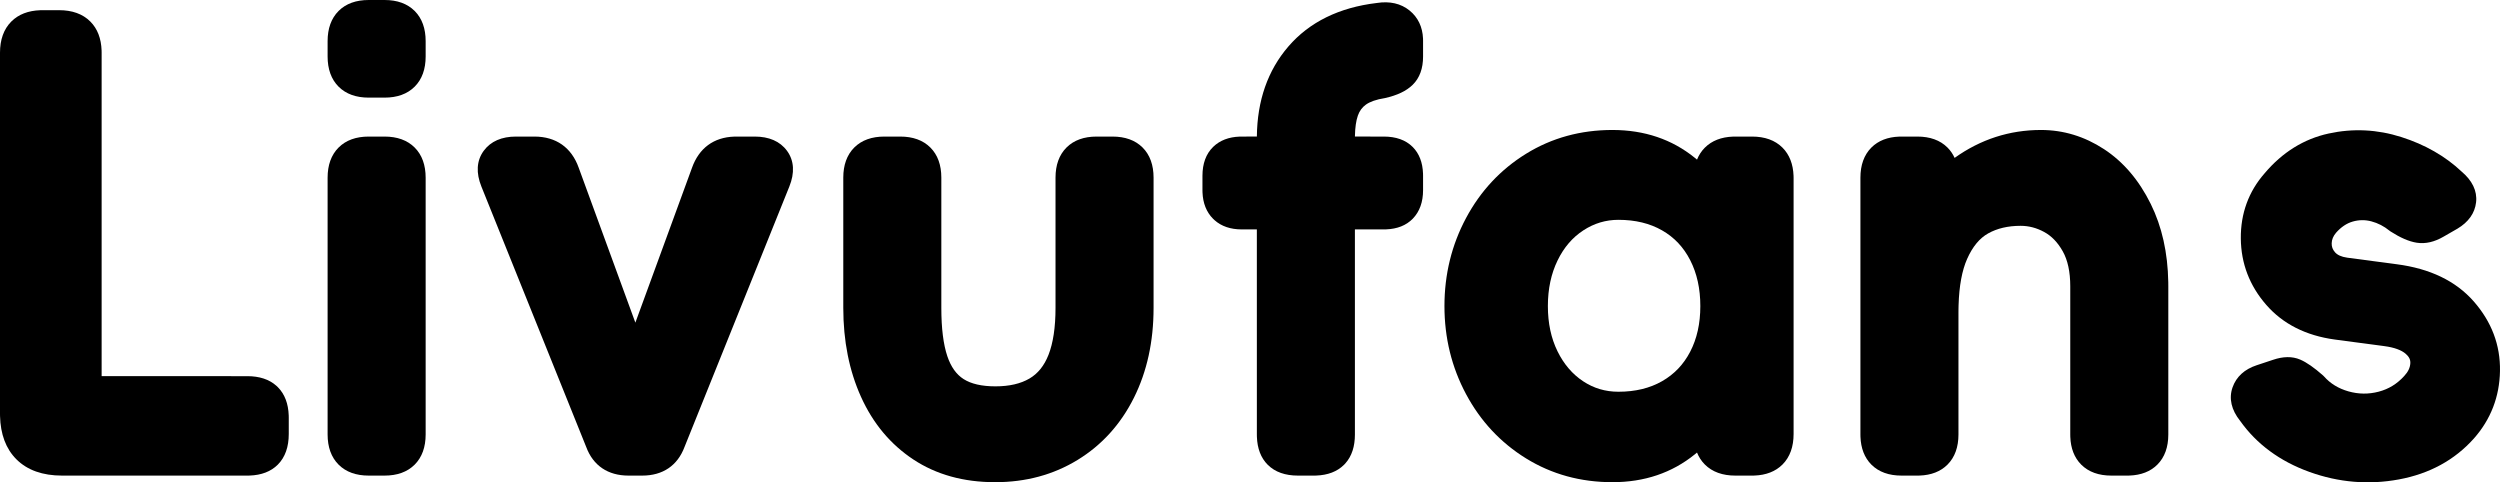
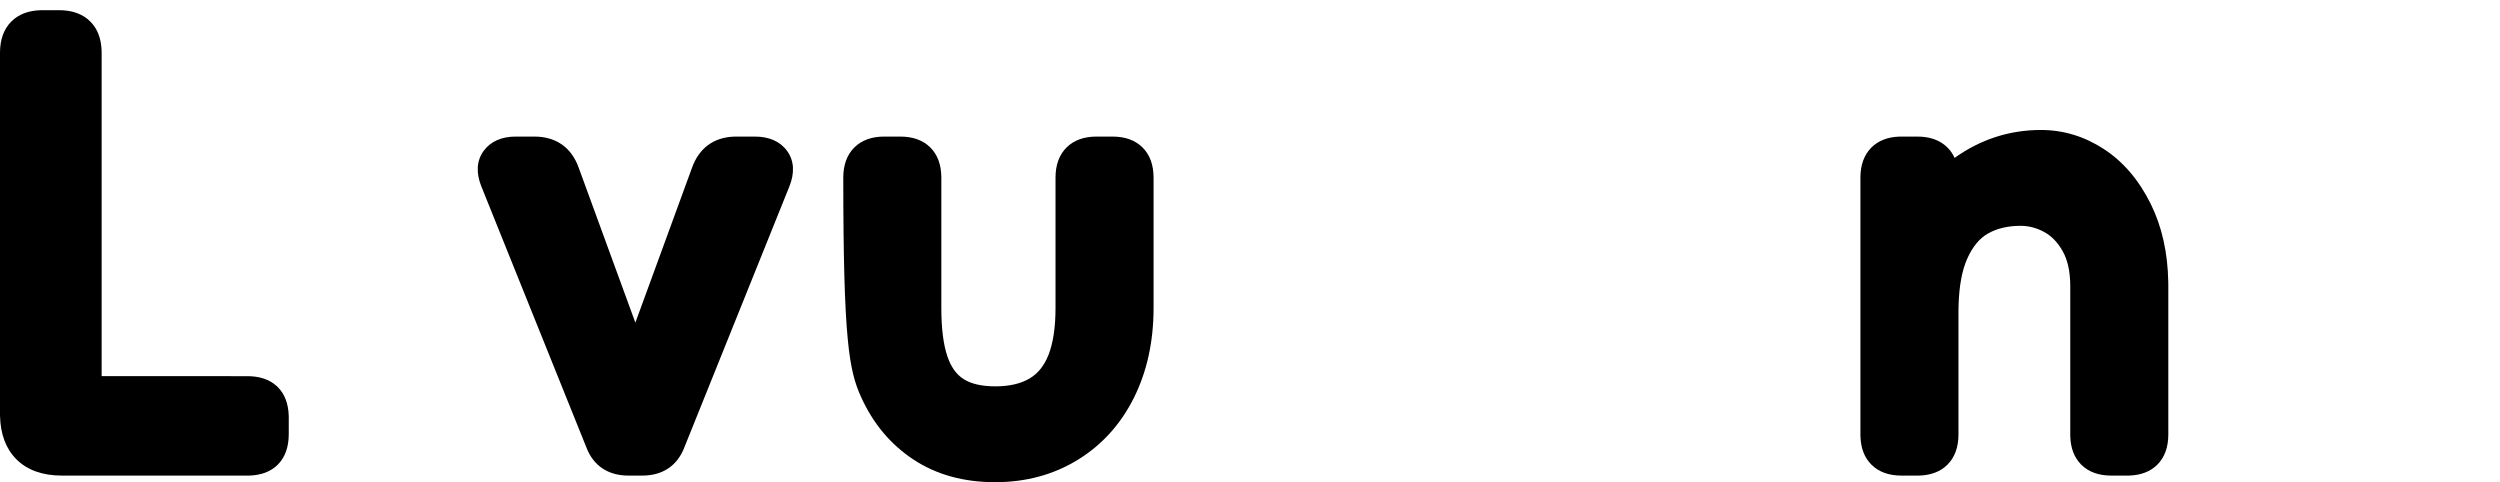
<svg xmlns="http://www.w3.org/2000/svg" width="1301px" height="251px" viewBox="0 0 1301 251" version="1.1">
  <title>Livufans备份 7</title>
  <g id="LivuFuns" stroke="none" stroke-width="1" fill="none" fill-rule="evenodd">
    <g id="画板" transform="translate(-1296, -5039)" fill="#000000" fill-rule="nonzero">
      <g id="Livufans备份-7" transform="translate(1296, 5039)">
        <path d="M32.289,247.502 C22.257,247.502 14.218,244.716 8.5,238.986 C3.041,233.516 0.259,225.93 0.017,216.51 L0,215.151 L0,27.45 C0,20.714 1.913,15.188 5.891,11.202 C9.636,7.45 14.743,5.532 20.939,5.319 L22.114,5.299 L30.782,5.299 C37.506,5.299 43.02,7.215 46.999,11.202 C50.744,14.954 52.659,20.069 52.871,26.274 L52.891,27.45 L52.889,195.752 L128.727,195.757 C134.928,195.757 140.057,197.381 143.85,200.779 L144.591,201.483 C148.2,205.114 150.035,210.1 150.25,216.181 L150.272,217.411 L150.272,225.847 C150.272,232.488 148.44,237.902 144.591,241.776 C140.977,245.411 136.009,247.263 129.953,247.48 L128.727,247.502 L32.289,247.502 Z" id="形状" />
-         <path d="M200.144,71.071 L191.851,71.071 C185.376,71.071 180.048,72.925 176.194,76.785 C172.338,80.646 170.486,85.986 170.486,92.477 L170.486,226.096 C170.486,232.587 172.338,237.927 176.194,241.788 C180.048,245.647 185.376,247.502 191.851,247.502 L200.144,247.502 C206.619,247.502 211.947,245.647 215.802,241.788 C219.657,237.927 221.51,232.587 221.51,226.096 L221.51,92.477 C221.51,85.986 219.657,80.646 215.802,76.785 C211.947,72.925 206.619,71.071 200.144,71.071 Z M200.144,0 L191.851,0 C185.376,0 180.048,1.855 176.194,5.714 C172.339,9.574 170.486,14.911 170.486,21.396 L170.486,29.408 C170.486,35.897 172.339,41.235 176.195,45.094 C180.049,48.951 185.377,50.805 191.851,50.805 L200.144,50.805 C206.619,50.805 211.946,48.951 215.801,45.094 C219.657,41.235 221.51,35.897 221.51,29.408 L221.51,21.396 C221.51,14.911 219.657,9.574 215.802,5.714 C211.947,1.855 206.619,0 200.144,0 Z" id="形状" />
        <path d="M278.093,71.071 L268.492,71.071 C261.167,71.071 255.379,73.494 251.718,78.495 C247.948,83.646 247.691,90.051 250.513,97.064 L305.091,232.67 C308.681,242.305 316.385,247.502 327.066,247.502 L334.222,247.502 C344.902,247.502 352.607,242.305 356.249,232.535 L410.774,97.064 C413.596,90.051 413.339,83.646 409.569,78.495 C405.909,73.494 400.121,71.071 392.795,71.071 L383.194,71.071 L382.114,71.089 C371.414,71.442 363.755,77.091 360.102,87.36 L330.643,167.91 L301.168,87.313 C297.411,76.748 289.359,71.071 278.093,71.071 Z" id="路径" />
-         <path d="M468.504,71.071 L460.21,71.071 C453.738,71.071 448.412,72.92 444.558,76.77 C440.7,80.624 438.845,85.955 438.845,92.433 L438.845,160.221 C438.845,177.406 441.905,192.843 448.053,206.483 C454.288,220.316 463.379,231.223 475.272,239.092 C487.22,246.997 501.465,250.93 517.87,250.93 C533.812,250.93 548.15,247.074 560.768,239.354 C573.394,231.63 583.187,220.815 590.081,207.013 C596.916,193.329 600.317,177.71 600.317,160.221 L600.317,92.433 C600.317,85.955 598.463,80.624 594.605,76.77 C590.75,72.92 585.424,71.071 578.952,71.071 L570.659,71.071 C564.186,71.071 558.86,72.92 555.006,76.77 C551.148,80.624 549.293,85.955 549.293,92.433 L549.293,160.221 C549.293,170.376 548.049,178.532 545.639,184.661 C543.386,190.39 540.1,194.433 535.732,196.992 C531.157,199.674 525.281,201.056 518.026,201.056 C510.823,201.056 505.318,199.743 501.438,197.262 C497.705,194.874 494.889,190.99 492.996,185.386 C490.936,179.289 489.869,170.881 489.869,160.221 L489.869,92.433 C489.869,85.955 488.015,80.624 484.156,76.77 C480.302,72.92 474.976,71.071 468.504,71.071 Z" id="路径" />
-         <path d="M716.45,1.559 C723.155,0.495 729.007,1.768 733.599,5.523 C737.955,9.085 740.281,14.056 740.539,20.027 L740.563,21.158 L740.563,29.462 C740.563,35.555 738.815,40.564 735.149,44.145 C731.832,47.387 727.111,49.61 720.69,51.048 C716.21,51.754 712.919,52.93 710.806,54.453 C708.843,55.869 707.474,57.733 706.623,60.187 C705.718,62.799 705.196,66.304 705.109,70.674 L705.103,71.067 L720.151,71.071 C726.383,71.071 731.489,72.81 735.153,76.472 C738.591,79.907 740.338,84.614 740.543,90.327 L740.563,91.483 L740.563,98.974 C740.563,105.029 738.823,110.074 735.217,113.797 C731.782,117.343 727.052,119.153 721.312,119.366 L720.15,119.387 L705.091,119.384 L705.096,226.139 C705.096,232.28 703.494,237.364 700.141,241.127 L699.447,241.862 C695.862,245.445 690.941,247.266 684.944,247.48 L683.73,247.502 L675.437,247.502 C668.888,247.502 663.544,245.684 659.72,241.862 C656.133,238.276 654.307,233.352 654.093,227.354 L654.071,226.14 L654.064,119.384 L646.172,119.387 C640.468,119.387 635.654,117.801 632.007,114.537 L631.294,113.862 C627.801,110.371 625.993,105.692 625.781,100.104 L625.759,98.974 L625.759,91.483 C625.759,85.214 627.571,80.072 631.359,76.408 C634.848,73.032 639.496,71.295 645.049,71.091 L646.171,71.071 L654.076,71.066 C654.253,52.39 659.71,36.684 670.47,24.191 C681.46,11.433 696.955,3.886 716.45,1.559 Z" id="形状" />
-         <path d="M839.117,67.642 C855.718,67.642 870.085,72.478 881.998,82.14 L883.131,83.074 C884.072,80.71 885.425,78.625 887.197,76.849 C890.849,73.19 895.816,71.313 901.827,71.093 L903.043,71.071 L911.774,71.071 C918.333,71.071 923.724,72.947 927.619,76.849 C931.272,80.508 933.145,85.484 933.365,91.507 L933.387,92.725 L933.387,225.847 C933.387,232.419 931.515,237.82 927.619,241.723 C923.967,245.382 919.001,247.259 912.99,247.48 L911.774,247.502 L903.043,247.502 C896.484,247.502 891.093,245.626 887.197,241.723 C885.425,239.948 884.072,237.863 883.123,235.499 L881.998,236.433 C870.085,246.094 855.718,250.93 839.117,250.93 C822.539,250.93 807.519,246.806 794.176,238.562 C780.885,230.35 770.449,219.172 762.933,205.107 C755.441,191.088 751.692,175.787 751.692,159.286 C751.692,142.786 755.441,127.485 762.933,113.465 C770.449,99.401 780.885,88.223 794.176,80.011 C807.519,71.766 822.539,67.642 839.117,67.642 Z M842.228,114.399 C835.643,114.399 829.599,116.211 823.971,119.881 C818.31,123.572 813.851,128.763 810.552,135.557 C807.203,142.453 805.516,150.342 805.516,159.286 C805.516,168.222 807.2,176.05 810.538,182.833 C813.843,189.547 818.268,194.704 823.85,198.402 C829.358,202.051 835.438,203.861 842.228,203.861 C851.038,203.861 858.585,202.017 864.962,198.366 C871.283,194.747 876.126,189.671 879.573,183.035 C883.081,176.285 884.852,168.392 884.852,159.286 C884.852,150.172 883.077,142.218 879.559,135.354 C876.11,128.624 871.271,123.507 864.962,119.894 C858.585,116.244 851.038,114.399 842.228,114.399 Z" id="形状" />
+         <path d="M468.504,71.071 L460.21,71.071 C453.738,71.071 448.412,72.92 444.558,76.77 C440.7,80.624 438.845,85.955 438.845,92.433 C438.845,177.406 441.905,192.843 448.053,206.483 C454.288,220.316 463.379,231.223 475.272,239.092 C487.22,246.997 501.465,250.93 517.87,250.93 C533.812,250.93 548.15,247.074 560.768,239.354 C573.394,231.63 583.187,220.815 590.081,207.013 C596.916,193.329 600.317,177.71 600.317,160.221 L600.317,92.433 C600.317,85.955 598.463,80.624 594.605,76.77 C590.75,72.92 585.424,71.071 578.952,71.071 L570.659,71.071 C564.186,71.071 558.86,72.92 555.006,76.77 C551.148,80.624 549.293,85.955 549.293,92.433 L549.293,160.221 C549.293,170.376 548.049,178.532 545.639,184.661 C543.386,190.39 540.1,194.433 535.732,196.992 C531.157,199.674 525.281,201.056 518.026,201.056 C510.823,201.056 505.318,199.743 501.438,197.262 C497.705,194.874 494.889,190.99 492.996,185.386 C490.936,179.289 489.869,170.881 489.869,160.221 L489.869,92.433 C489.869,85.955 488.015,80.624 484.156,76.77 C480.302,72.92 474.976,71.071 468.504,71.071 Z" id="路径" />
        <path d="M1062.12,67.642 C1073.796,67.642 1084.76,70.978 1094.89,77.592 C1104.995,84.19 1113.119,93.742 1119.251,106.141 C1125.08,117.927 1128.107,131.497 1128.37,146.802 L1128.389,149 L1128.389,226.144 C1128.389,232.619 1126.534,237.948 1122.677,241.802 C1119.063,245.412 1114.156,247.263 1108.224,247.48 L1107.024,247.502 L1098.73,247.502 C1092.258,247.502 1086.932,245.652 1083.078,241.802 C1079.461,238.189 1077.605,233.279 1077.387,227.345 L1077.365,226.144 L1077.365,149 C1077.365,141.386 1076.018,135.313 1073.425,130.723 C1070.811,126.096 1067.612,122.807 1063.802,120.732 C1059.842,118.576 1055.782,117.516 1051.542,117.516 C1044.922,117.516 1039.311,118.852 1034.621,121.479 C1030.191,123.96 1026.536,128.321 1023.681,134.758 C1021.047,140.695 1019.538,148.748 1019.241,158.861 L1019.199,160.781 L1019.183,162.759 L1019.185,226.096 C1019.185,232.587 1017.333,237.927 1013.477,241.788 C1009.864,245.406 1004.955,247.262 999.02,247.48 L997.82,247.502 L989.527,247.502 C983.052,247.502 977.724,245.647 973.869,241.788 C970.255,238.168 968.401,233.248 968.183,227.299 L968.161,226.096 L968.161,92.477 C968.161,85.986 970.014,80.646 973.869,76.785 C977.483,73.167 982.392,71.311 988.326,71.093 L989.527,71.071 L997.82,71.071 C1004.295,71.071 1009.623,72.925 1013.477,76.785 C1015.032,78.341 1016.261,80.141 1017.176,82.169 C1030.702,72.508 1045.735,67.642 1062.12,67.642 Z" id="形状" />
-         <path d="M1211.829,69.483 C1198.89,72.306 1187.734,79.261 1178.492,90.201 C1170.176,99.689 1166.005,111.105 1166.121,124.113 C1166.237,137.095 1170.671,148.67 1179.323,158.61 C1188.033,168.616 1200.009,174.644 1214.988,176.691 L1240.832,180.123 C1246.055,180.82 1249.723,182.208 1251.901,184.1 C1253.745,185.7 1254.438,187.213 1254.333,189.047 C1254.204,191.314 1253.21,193.473 1251.163,195.669 C1247.433,199.793 1243.057,202.468 1237.866,203.83 C1232.588,205.216 1227.371,205.161 1222.11,203.663 C1216.895,202.179 1212.699,199.595 1209.399,195.87 L1208.912,195.384 C1204.325,191.337 1200.418,188.592 1197.019,187.132 C1192.857,185.344 1188.086,185.475 1182.86,187.254 L1174.374,190.07 C1168.145,192.112 1163.777,196.005 1161.82,201.587 C1159.773,207.422 1161.267,213.398 1165.742,218.992 C1174.309,231.087 1186.458,240.06 1201.846,245.6 C1217.11,251.095 1232.647,252.4 1248.356,249.498 C1264.281,246.557 1277.371,239.433 1287.431,228.178 C1296.222,218.211 1300.761,206.432 1300.992,193.048 C1301.224,179.575 1296.615,167.419 1287.306,156.825 C1277.944,146.171 1264.51,139.756 1247.267,137.513 L1221.459,134.086 C1218.399,133.648 1216.356,132.673 1215.137,131.278 C1213.887,129.846 1213.351,128.37 1213.409,126.581 C1213.471,124.658 1214.179,122.9 1215.664,121.141 C1218.314,118.135 1221.219,116.201 1224.355,115.304 C1227.605,114.375 1230.797,114.337 1234.039,115.188 C1237.469,116.088 1240.62,117.708 1243.532,120.082 L1244.049,120.456 C1249.117,123.703 1253.62,125.68 1257.69,126.314 C1262.258,127.026 1266.958,125.891 1271.681,123.125 L1278.86,118.998 C1284.531,115.623 1287.911,110.976 1288.558,105.248 C1289.23,99.307 1286.481,93.889 1280.983,89.251 C1272.541,81.296 1261.996,75.248 1249.639,71.315 C1237.131,67.333 1224.494,66.719 1211.829,69.483 Z" id="路径" />
      </g>
    </g>
  </g>
</svg>